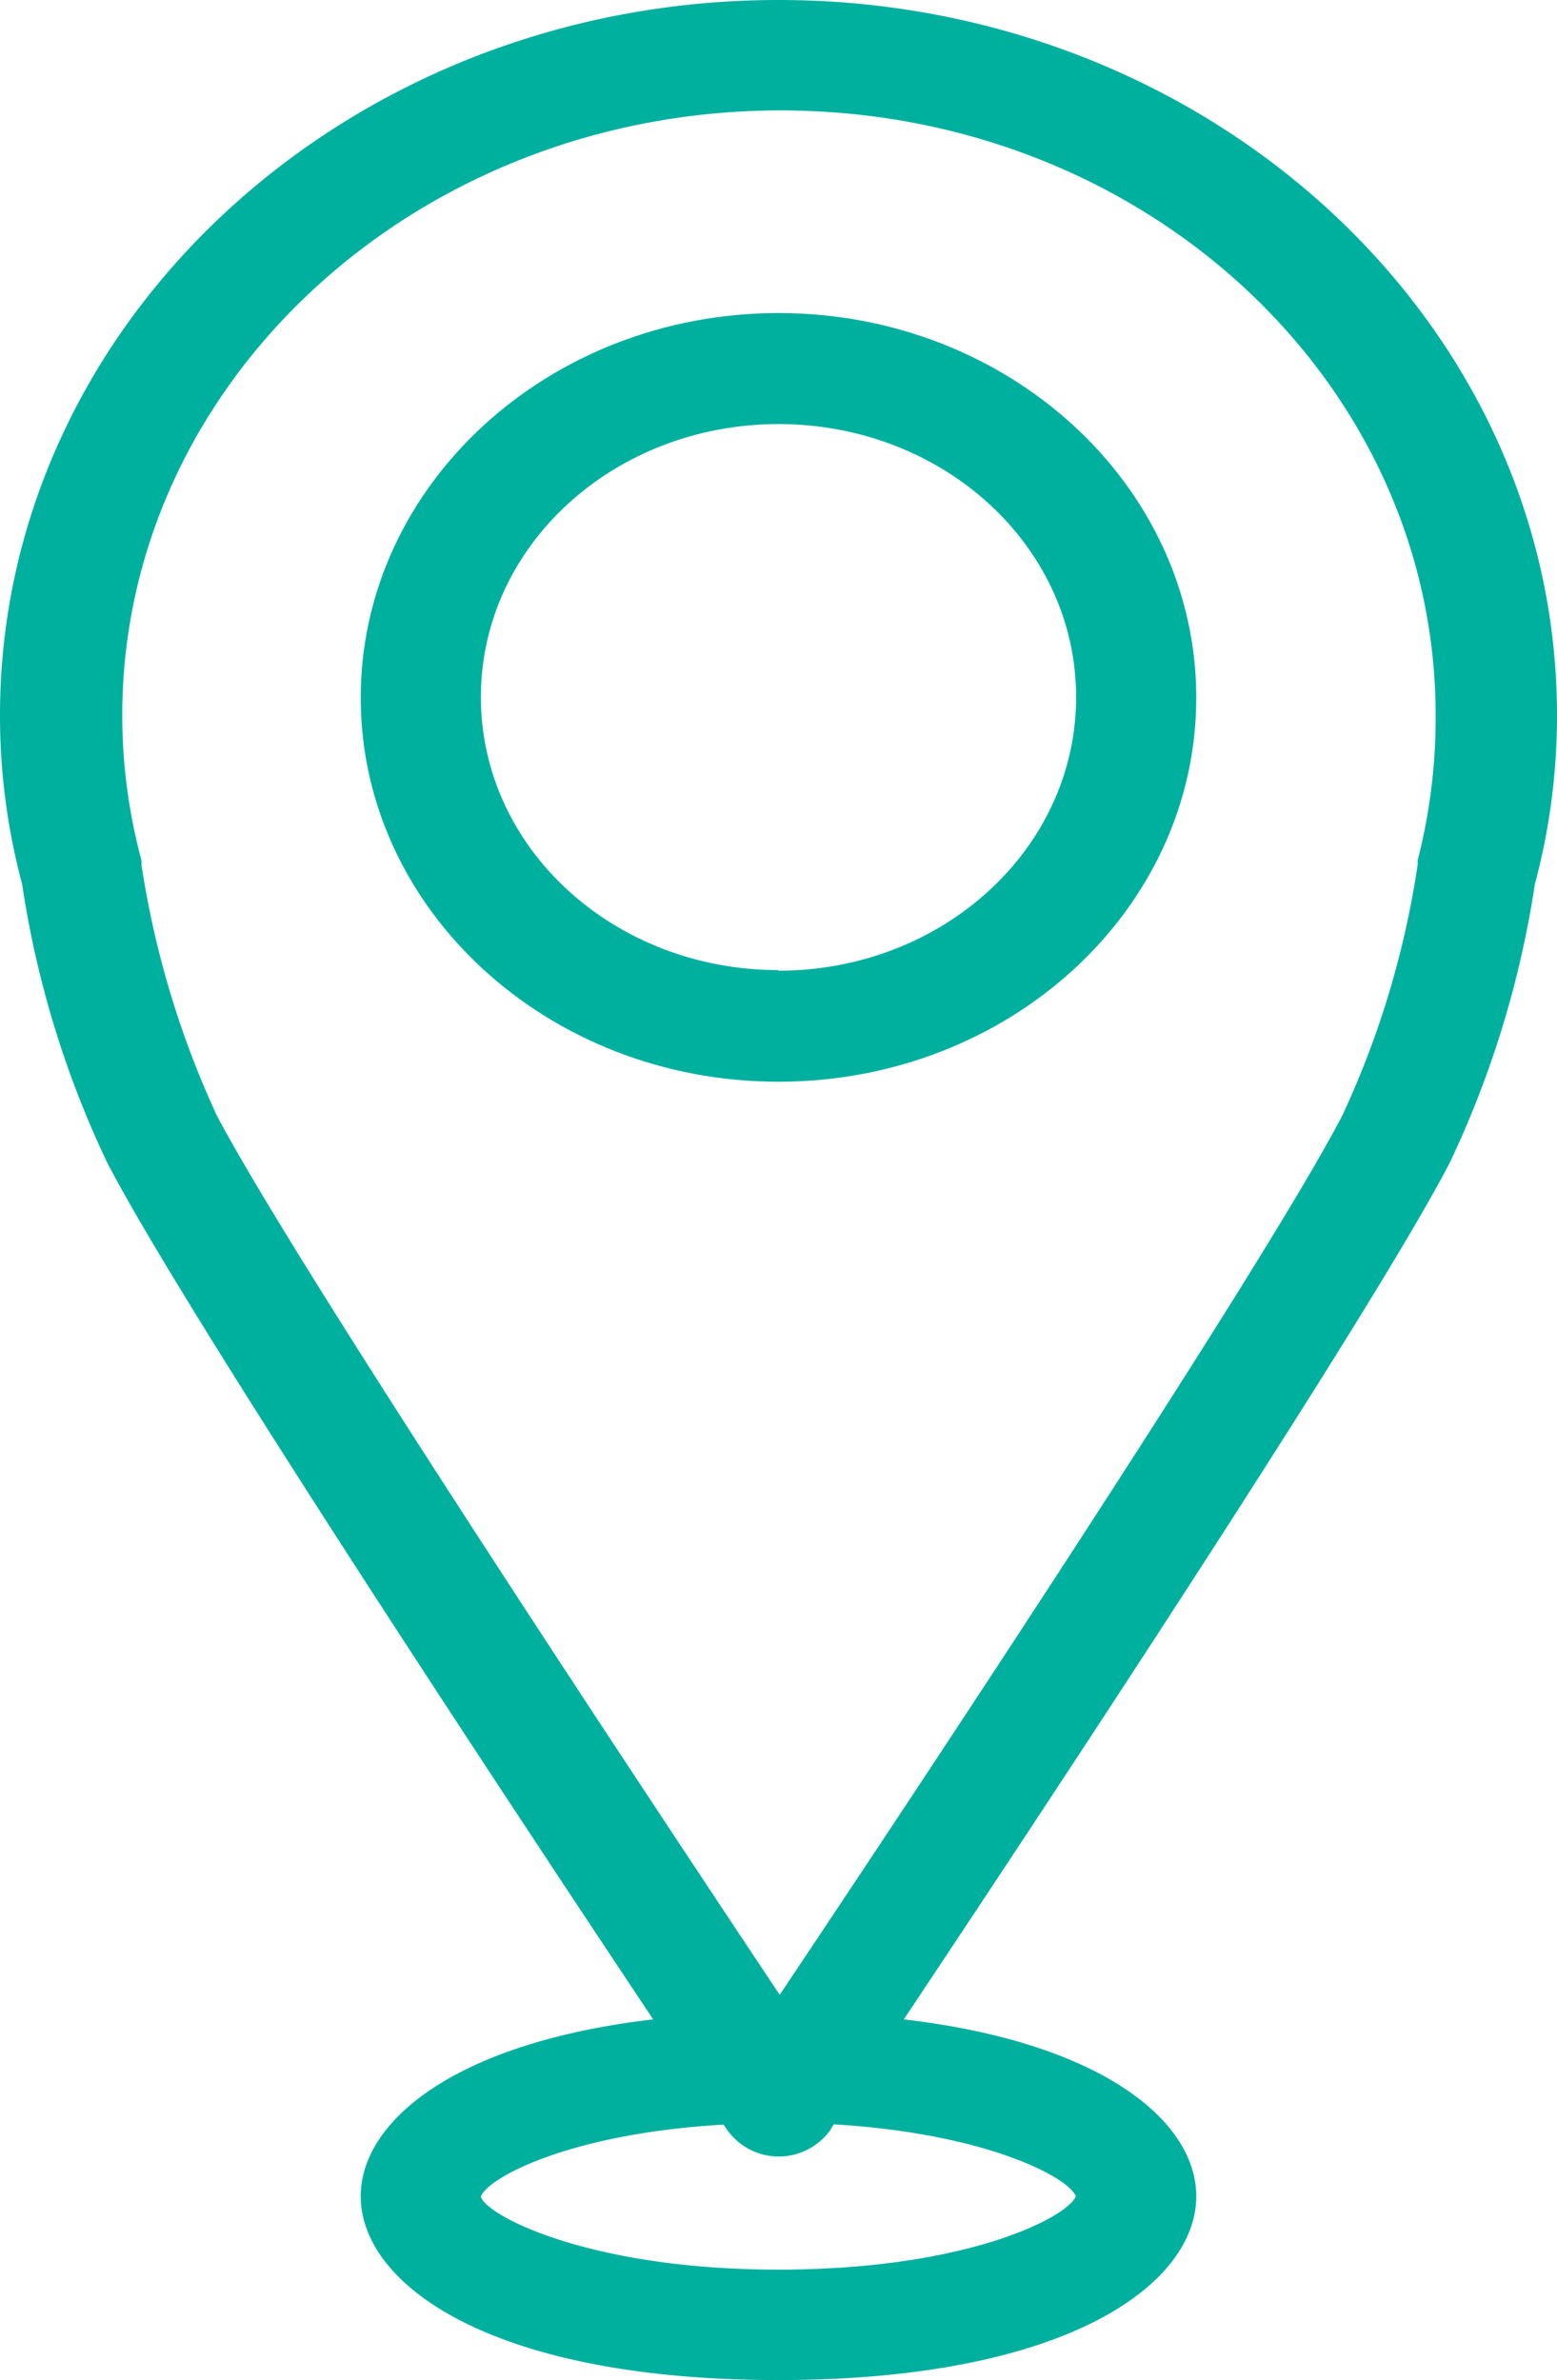
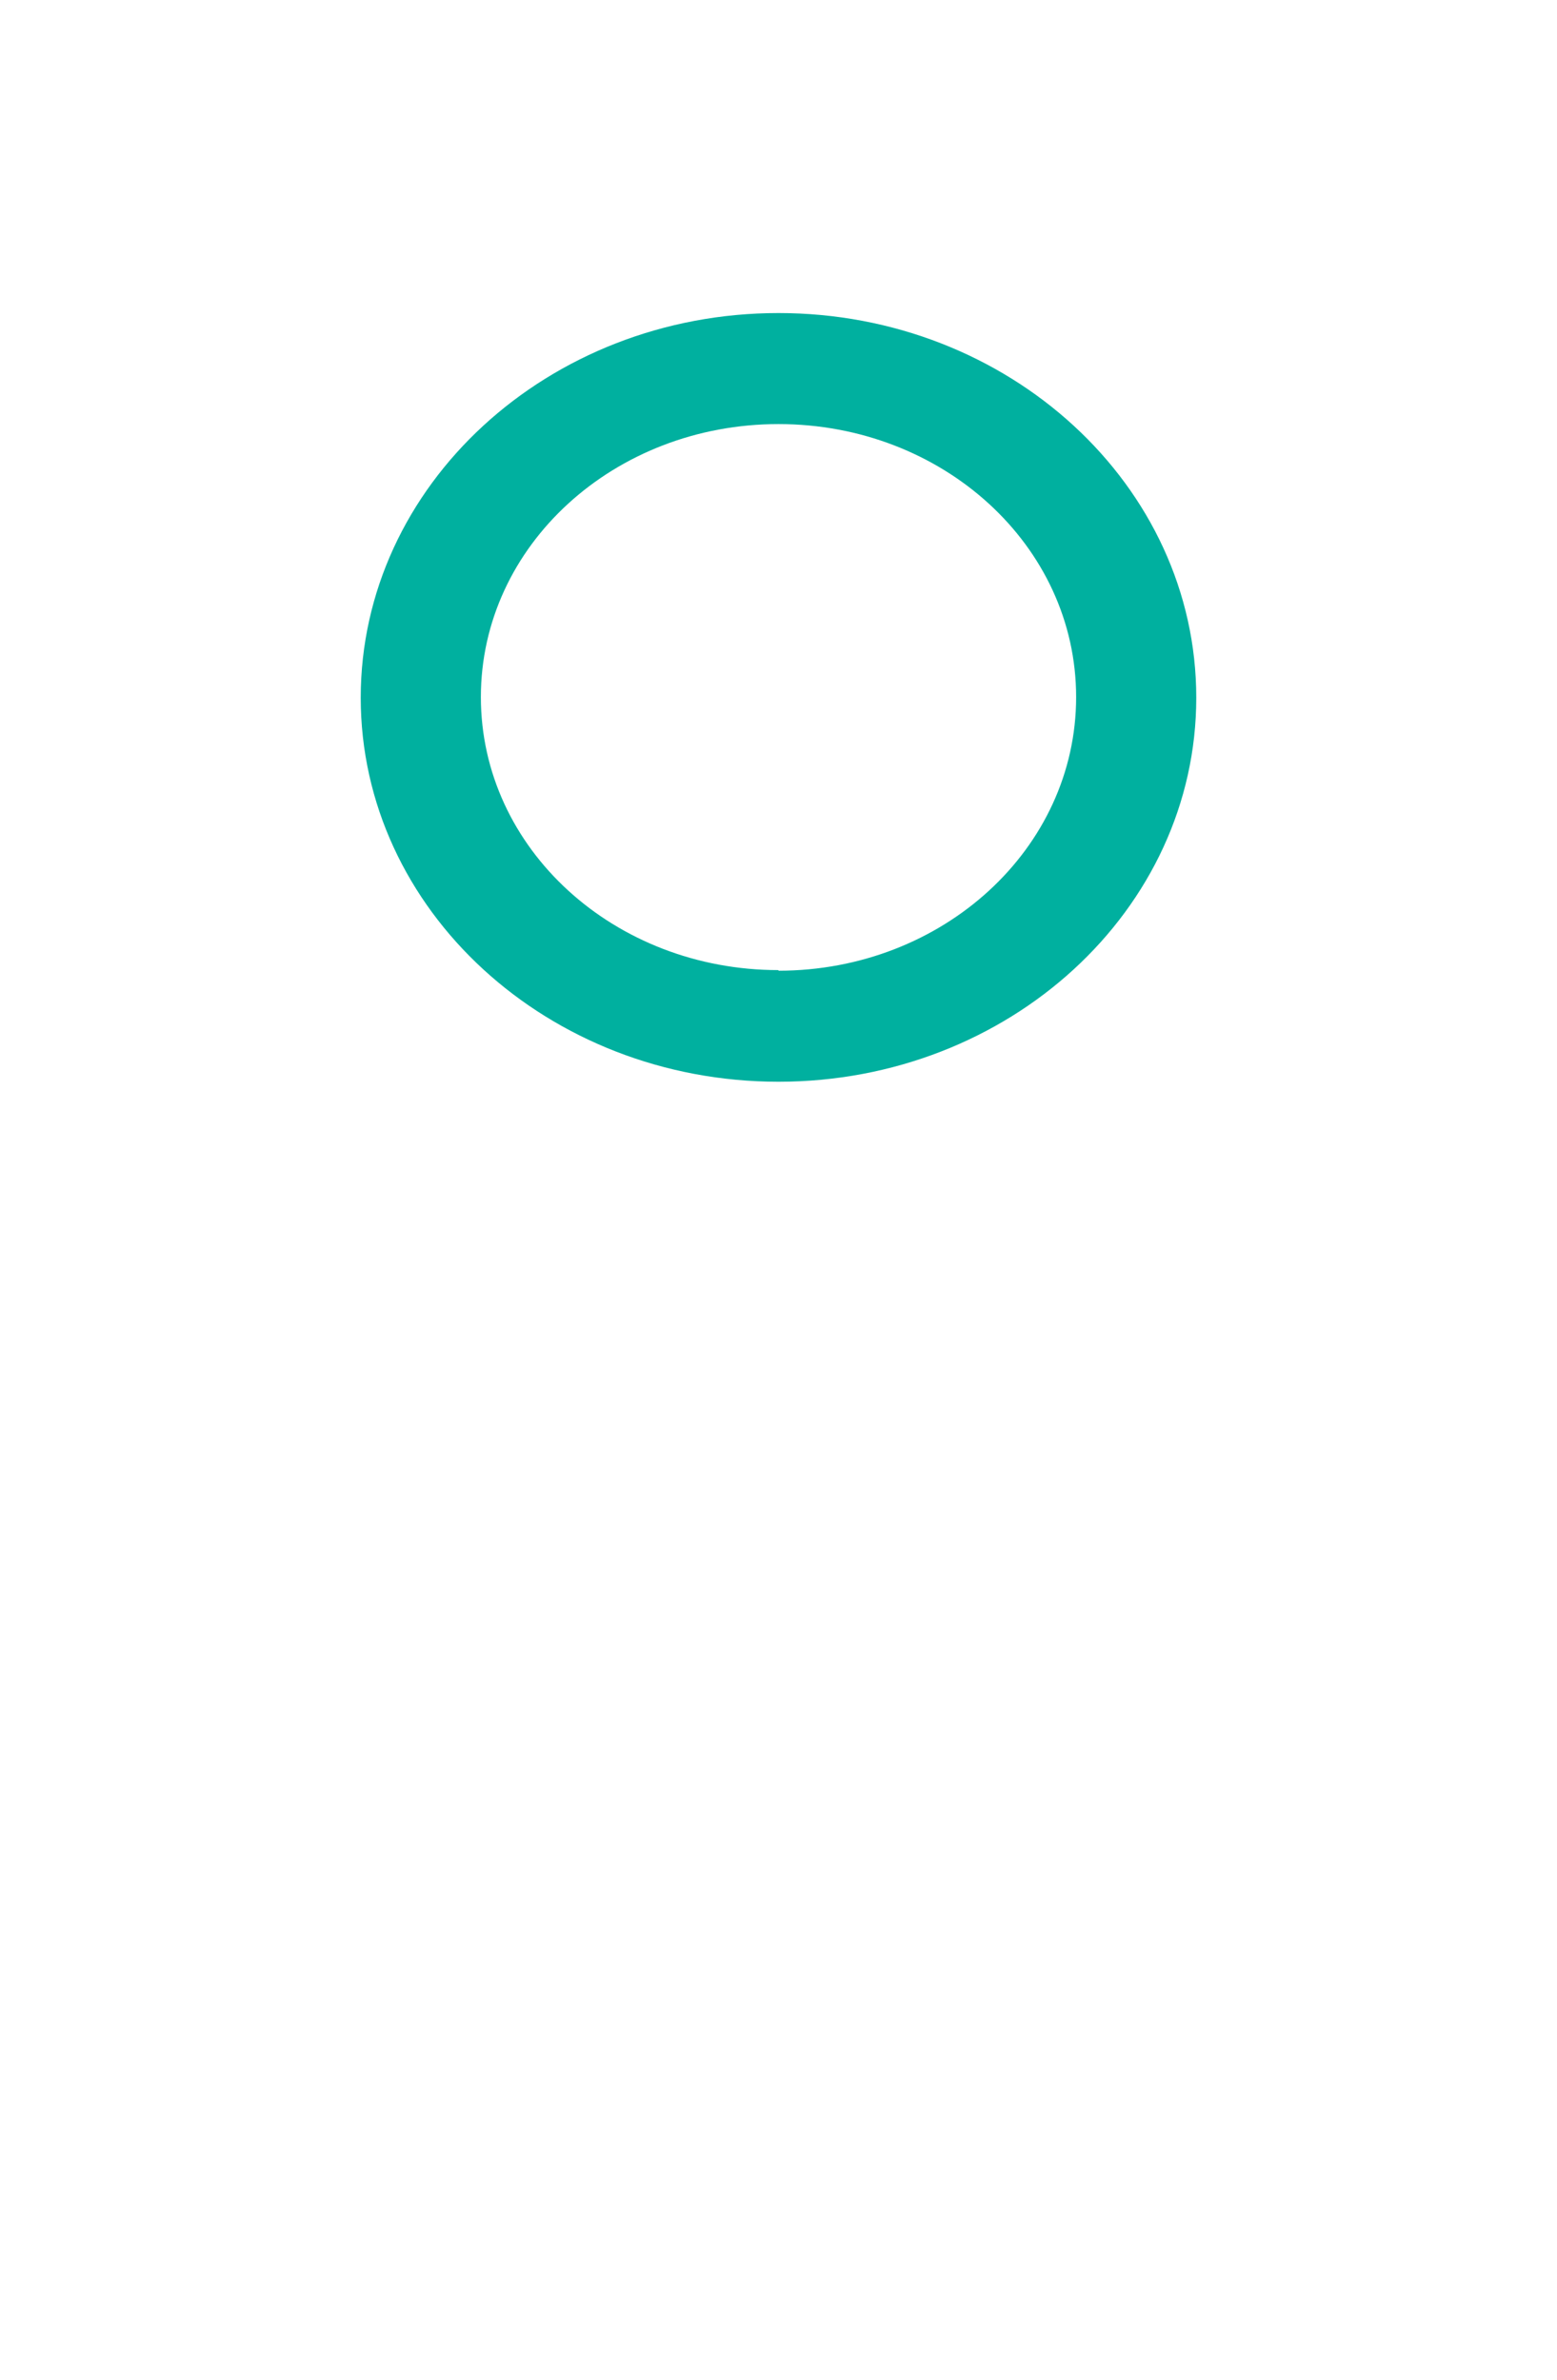
<svg xmlns="http://www.w3.org/2000/svg" id="Layer_1" data-name="Layer 1" viewBox="0 0 51.32 78.46">
  <defs>
    <style>.cls-1{fill:#00b09f;}</style>
  </defs>
-   <path class="cls-1" d="M71.27,49.15A21.46,21.46,0,0,0,72,43.58C72,30.58,60.49,20,46.34,20S20.68,30.58,20.68,43.58a21.46,21.46,0,0,0,.73,5.57,32.53,32.53,0,0,0,2.8,9.17c2.52,4.87,13.13,20.94,18,28.25-6.58.77-9.64,3.38-9.64,5.83,0,2.92,4.31,6.06,13.77,6.06s13.77-3.14,13.77-6.06c0-2.45-3.06-5.06-9.64-5.83,4.87-7.31,15.48-23.38,18-28.25A32.86,32.86,0,0,0,71.27,49.15ZM56.14,92.4c-.27.69-3.58,2.42-9.8,2.42s-9.61-1.77-9.81-2.4c.18-.6,2.88-2.09,8-2.38l.13.19a2.09,2.09,0,0,0,3.38,0l.12-.2C53.2,90.33,55.9,91.78,56.14,92.4ZM67.41,48.35a1,1,0,0,0,0,.14,30,30,0,0,1-2.48,8.27c-2.54,4.91-14.16,22.44-18.55,29-4.39-6.59-16-24.12-18.56-29a30.65,30.65,0,0,1-2.48-8.27.39.39,0,0,0,0-.14,18.38,18.38,0,0,1-.63-4.77c0-11,9.73-19.94,21.7-19.94S68,32.58,68,43.58A18.82,18.82,0,0,1,67.41,48.35Z" transform="translate(-20.68 -20)" />
  <path class="cls-1" d="M46.34,30.32C38.75,30.32,32.57,36,32.57,43s6.18,12.66,13.77,12.66S60.11,50,60.11,43,53.93,30.32,46.34,30.32Zm0,21.66c-5.41,0-9.81-4-9.81-9s4.4-9,9.81-9,9.81,4,9.81,9S51.75,52,46.34,52Z" transform="translate(-20.68 -20)" />
</svg>